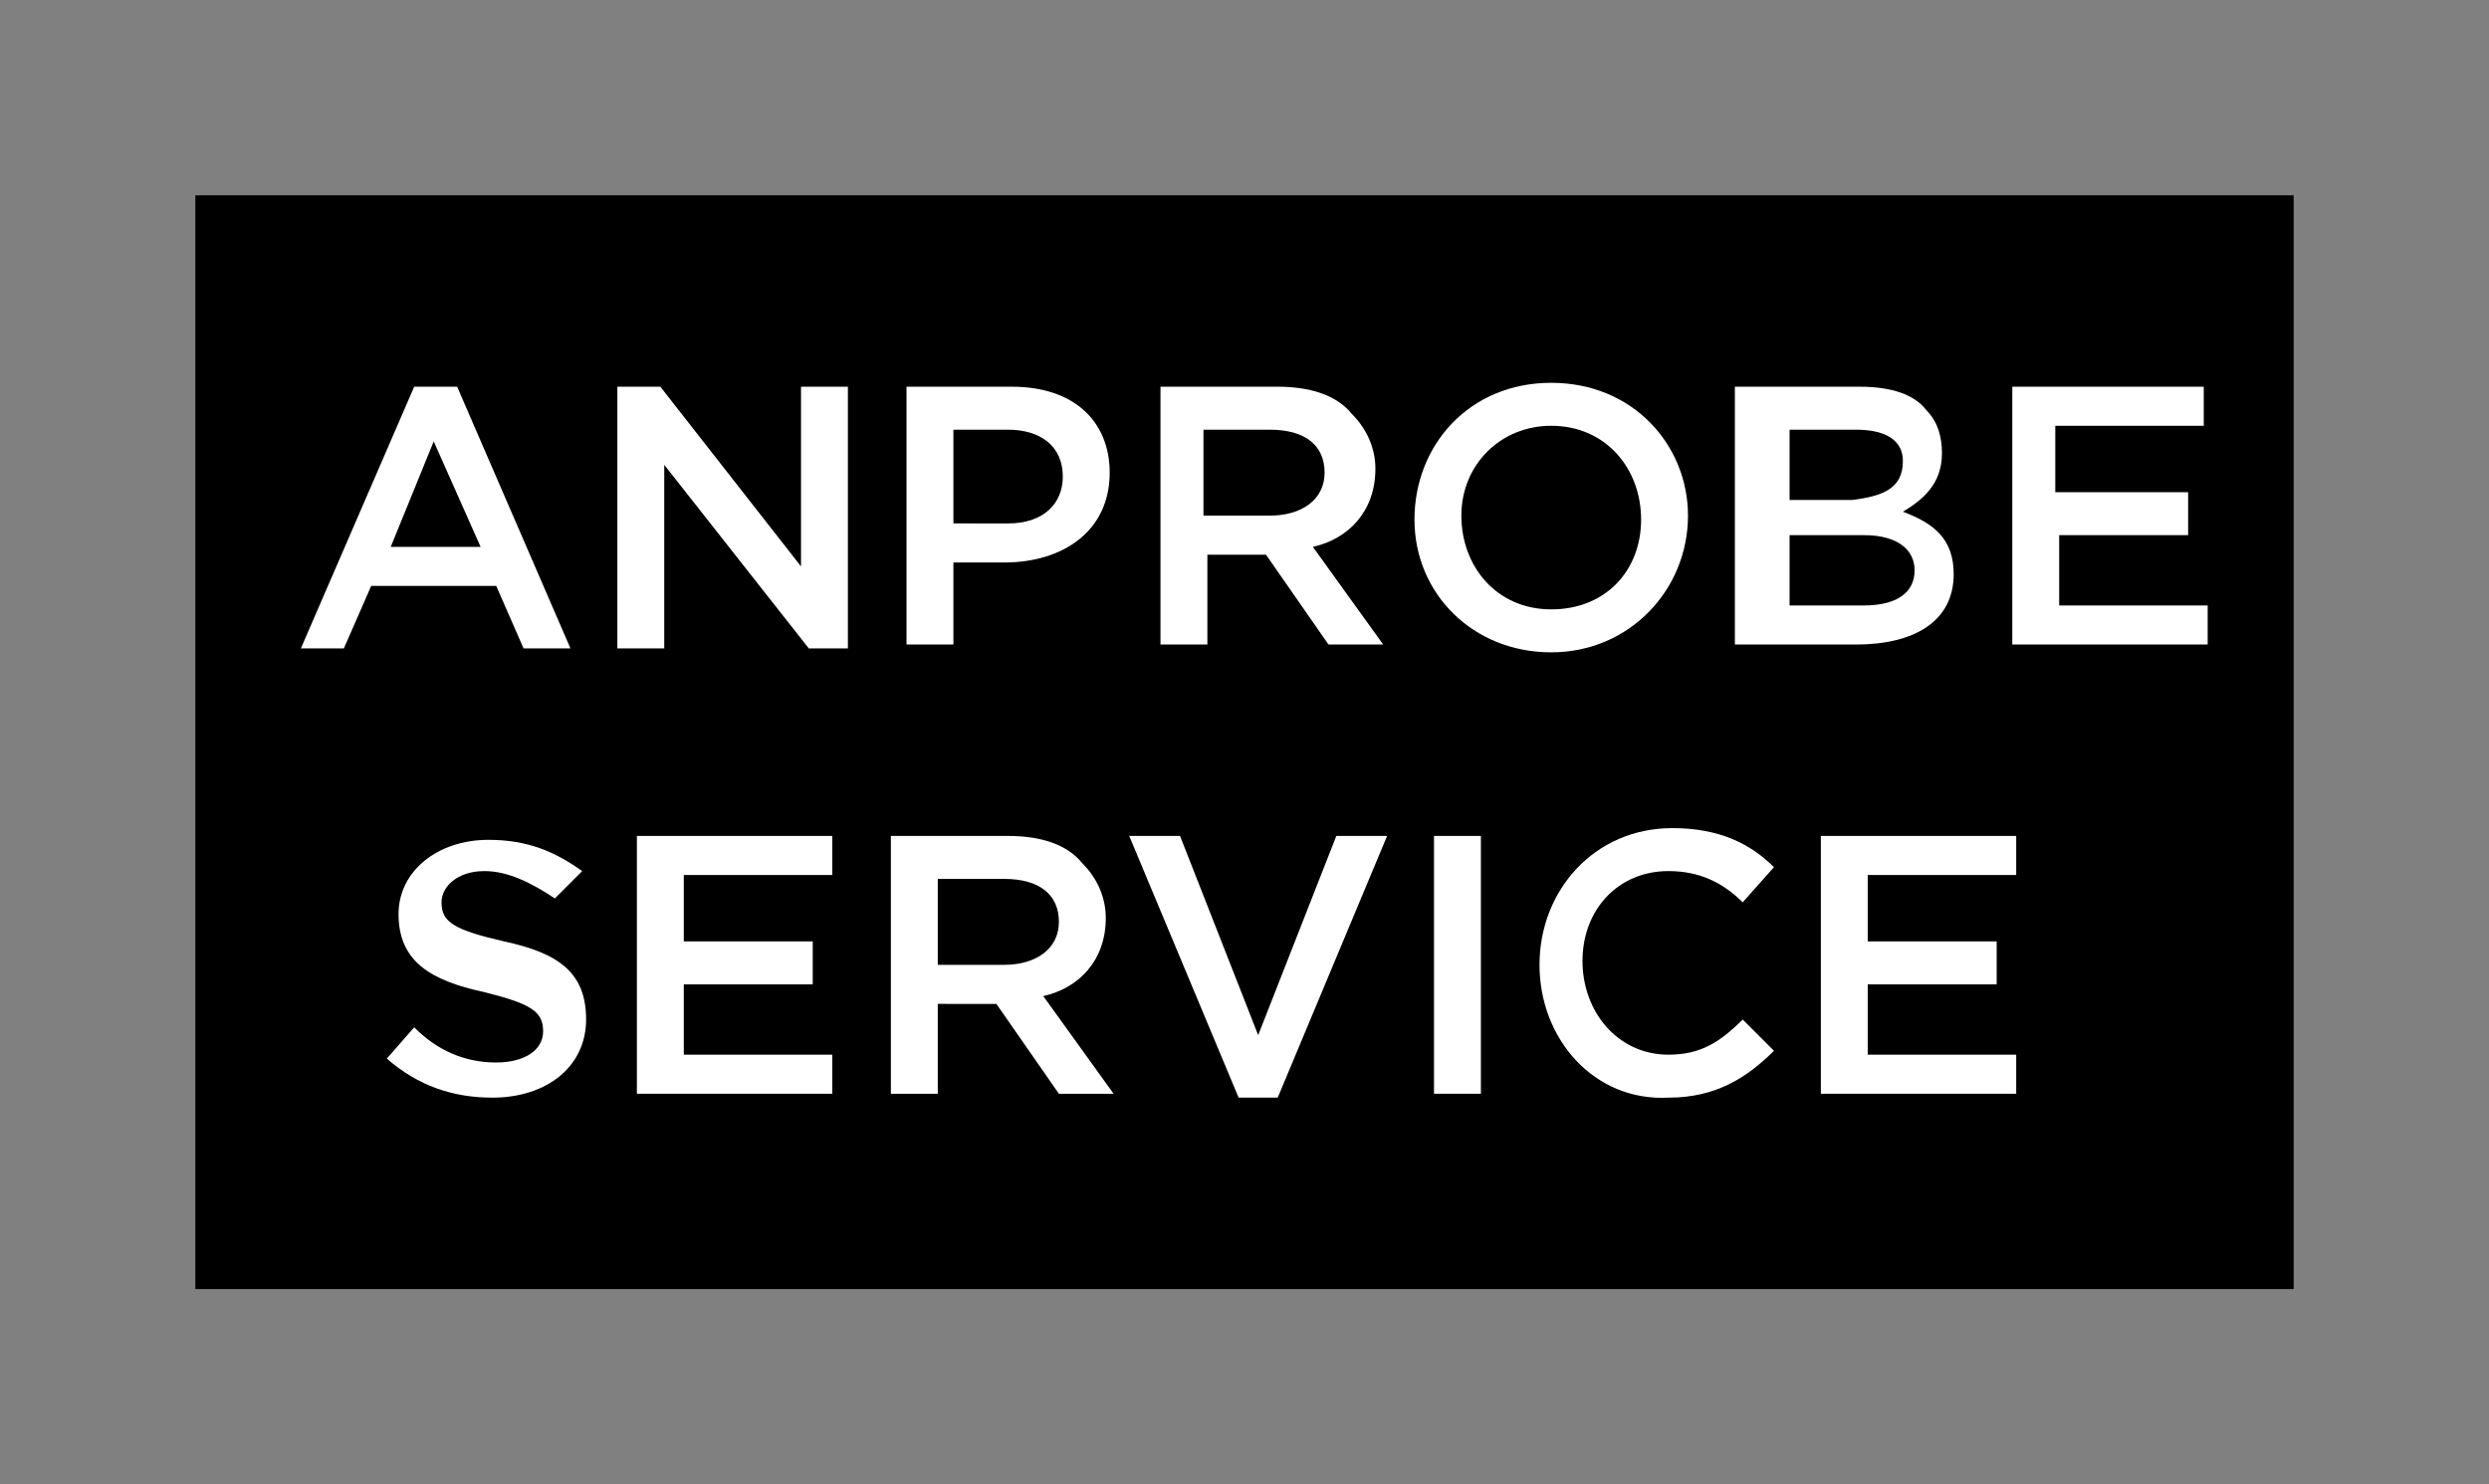
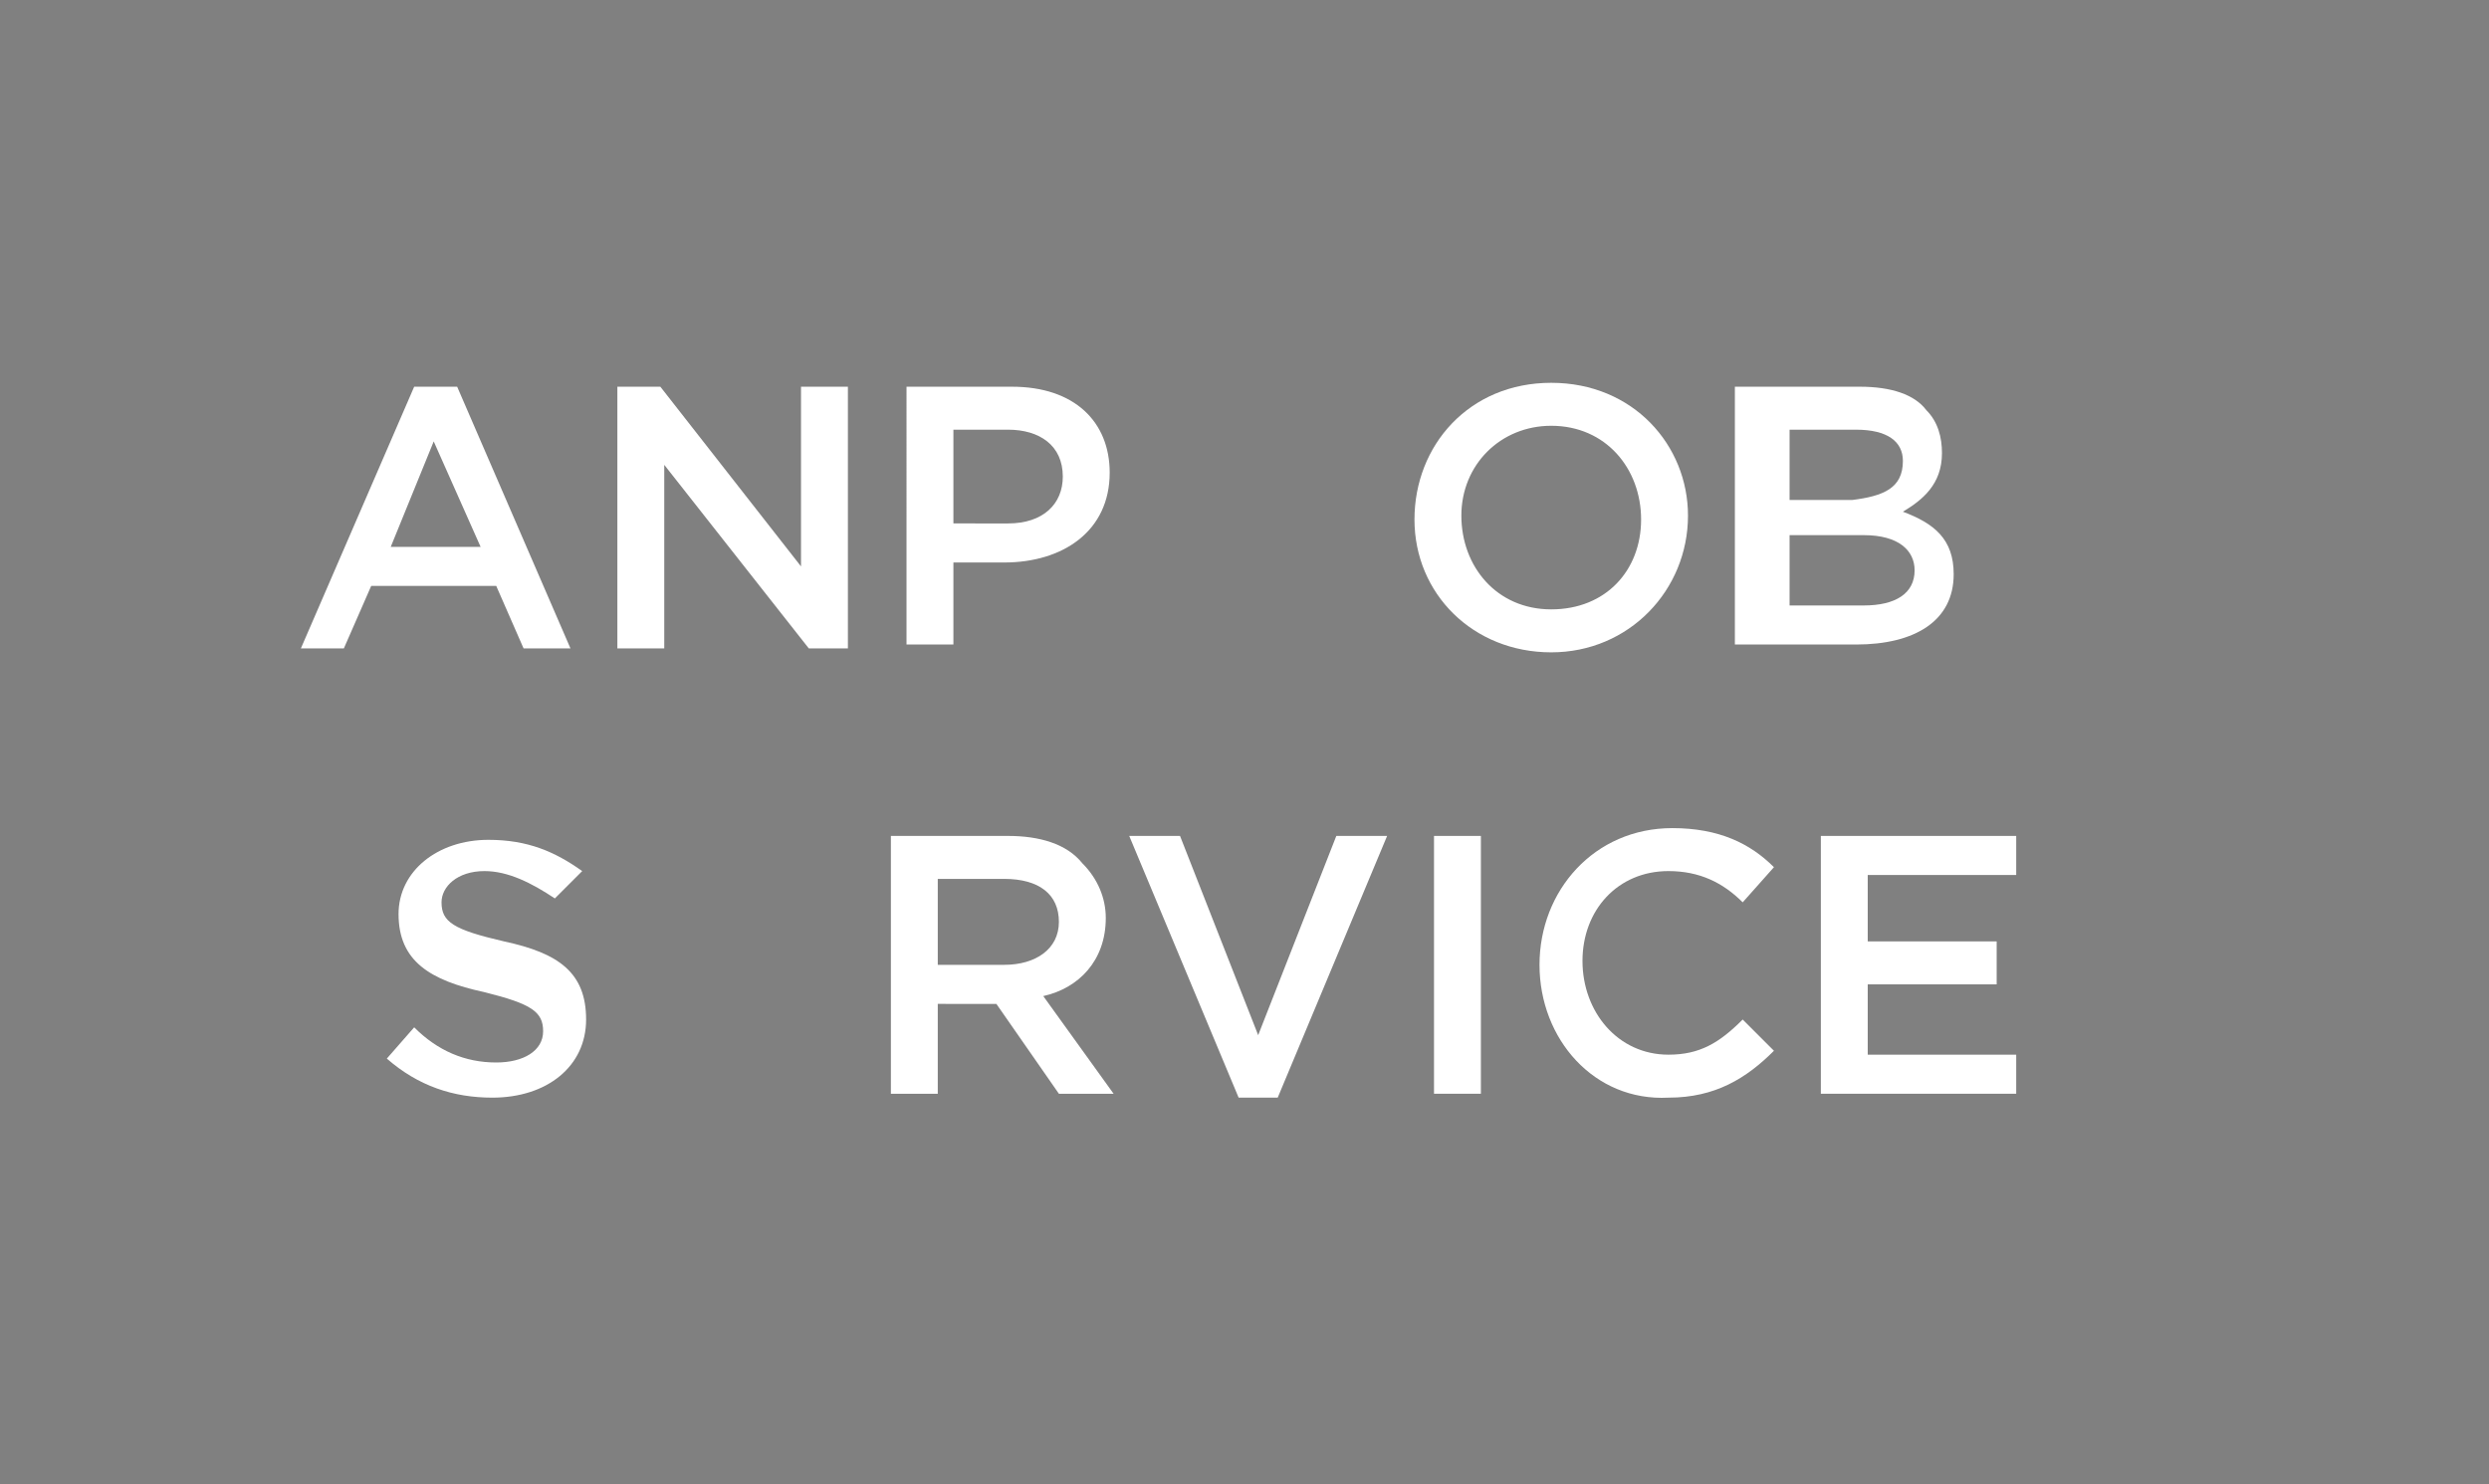
<svg xmlns="http://www.w3.org/2000/svg" version="1.1" id="Ebene_1" x="0px" y="0px" viewBox="0 0 63.7 38" style="enable-background:new 0 0 63.7 38;" xml:space="preserve">
  <rect x="0" y="0" width="63.7" height="38" fill="#808080" stroke="none" />
  <style type="text/css">
	.st0{fill:none;}
	.st1{enable-background:new    ;}
	.st2{fill:#FFFFFF;}
</style>
-   <rect x="5" y="5" width="53.7" height="28" />
  <rect x="9.8" y="12" class="st0" width="43.8" height="18" />
  <g class="st1">
    <path class="st2" d="M10.6,9.9h1.1l2.9,6.7h-1.2L12.7,15H9.5l-0.7,1.6H7.7L10.6,9.9z M12.3,14l-1.2-2.7L10,14H12.3z" />
    <path class="st2" d="M15.8,9.9h1.1l3.6,4.6V9.9h1.2v6.7h-1l-3.7-4.7v4.7h-1.2V9.9z" />
    <path class="st2" d="M23.3,9.9h2.6c1.6,0,2.5,0.9,2.5,2.2v0c0,1.5-1.2,2.3-2.7,2.3h-1.3v2.1h-1.2V9.9z M25.8,13.4   c0.9,0,1.4-0.5,1.4-1.2v0c0-0.8-0.6-1.2-1.4-1.2h-1.4v2.4H25.8z" />
-     <path class="st2" d="M29.7,9.9h3c0.8,0,1.5,0.2,1.9,0.7c0.4,0.4,0.6,0.9,0.6,1.4v0c0,1.1-0.7,1.8-1.6,2l1.8,2.5h-1.4l-1.6-2.3h-1.5   v2.3h-1.2V9.9z M32.5,13.2c0.8,0,1.4-0.4,1.4-1.1v0c0-0.7-0.5-1.1-1.4-1.1h-1.7v2.2H32.5z" />
    <path class="st2" d="M36.2,13.3L36.2,13.3c0-1.9,1.4-3.5,3.5-3.5s3.5,1.6,3.5,3.4v0c0,1.9-1.5,3.5-3.5,3.5   C37.7,16.7,36.2,15.2,36.2,13.3z M42,13.3L42,13.3c0-1.3-0.9-2.4-2.3-2.4c-1.3,0-2.3,1-2.3,2.3v0c0,1.3,0.9,2.4,2.3,2.4   S42,14.6,42,13.3z" />
    <path class="st2" d="M44.6,9.9h3c0.8,0,1.4,0.2,1.7,0.6c0.3,0.3,0.4,0.7,0.4,1.1v0c0,0.8-0.5,1.2-1,1.5c0.8,0.3,1.3,0.7,1.3,1.6v0   c0,1.2-1,1.8-2.5,1.8h-3.1V9.9z M48.7,11.8c0-0.5-0.4-0.8-1.2-0.8h-1.7v1.8h1.6C48.2,12.7,48.7,12.5,48.7,11.8L48.7,11.8z    M47.7,13.7h-1.9v1.8h1.9c0.8,0,1.3-0.3,1.3-0.9v0C49,14.1,48.6,13.7,47.7,13.7z" />
-     <path class="st2" d="M51.5,9.9h4.9v1h-3.8v1.7H56v1.1h-3.3v1.8h3.8v1h-5V9.9z" />
  </g>
  <g class="st1">
    <path class="st2" d="M9.9,27.1l0.7-0.8c0.6,0.6,1.3,0.9,2.1,0.9c0.7,0,1.2-0.3,1.2-0.8v0c0-0.5-0.3-0.7-1.5-1   c-1.4-0.3-2.2-0.8-2.2-2v0c0-1.1,1-1.9,2.3-1.9c1,0,1.7,0.3,2.4,0.8L14.2,23c-0.6-0.4-1.2-0.7-1.8-0.7c-0.7,0-1.1,0.4-1.1,0.8v0   c0,0.5,0.3,0.7,1.6,1c1.4,0.3,2.1,0.8,2.1,2v0c0,1.2-1,2-2.4,2C11.6,28.1,10.7,27.8,9.9,27.1z" />
-     <path class="st2" d="M16.4,21.4h4.9v1h-3.8v1.7h3.3v1.1h-3.3V27h3.8v1h-5V21.4z" />
    <path class="st2" d="M22.8,21.4h3c0.8,0,1.5,0.2,1.9,0.7c0.4,0.4,0.6,0.9,0.6,1.4v0c0,1.1-0.7,1.8-1.6,2l1.8,2.5h-1.4l-1.6-2.3H24   V28h-1.2V21.4z M25.7,24.7c0.8,0,1.4-0.4,1.4-1.1v0c0-0.7-0.5-1.1-1.4-1.1H24v2.2H25.7z" />
    <path class="st2" d="M28.9,21.4h1.3l2,5.1l2-5.1h1.3l-2.8,6.7h-1L28.9,21.4z" />
    <path class="st2" d="M36.7,21.4h1.2V28h-1.2V21.4z" />
    <path class="st2" d="M39.4,24.7L39.4,24.7c0-1.9,1.4-3.5,3.4-3.5c1.2,0,2,0.4,2.6,1l-0.8,0.9c-0.5-0.5-1.1-0.8-1.9-0.8   c-1.3,0-2.2,1-2.2,2.3v0c0,1.3,0.9,2.4,2.2,2.4c0.8,0,1.3-0.3,1.9-0.9l0.8,0.8c-0.7,0.7-1.5,1.2-2.7,1.2   C40.8,28.2,39.4,26.6,39.4,24.7z" />
    <path class="st2" d="M46.7,21.4h4.9v1h-3.8v1.7h3.3v1.1h-3.3V27h3.8v1h-5V21.4z" />
  </g>
</svg>